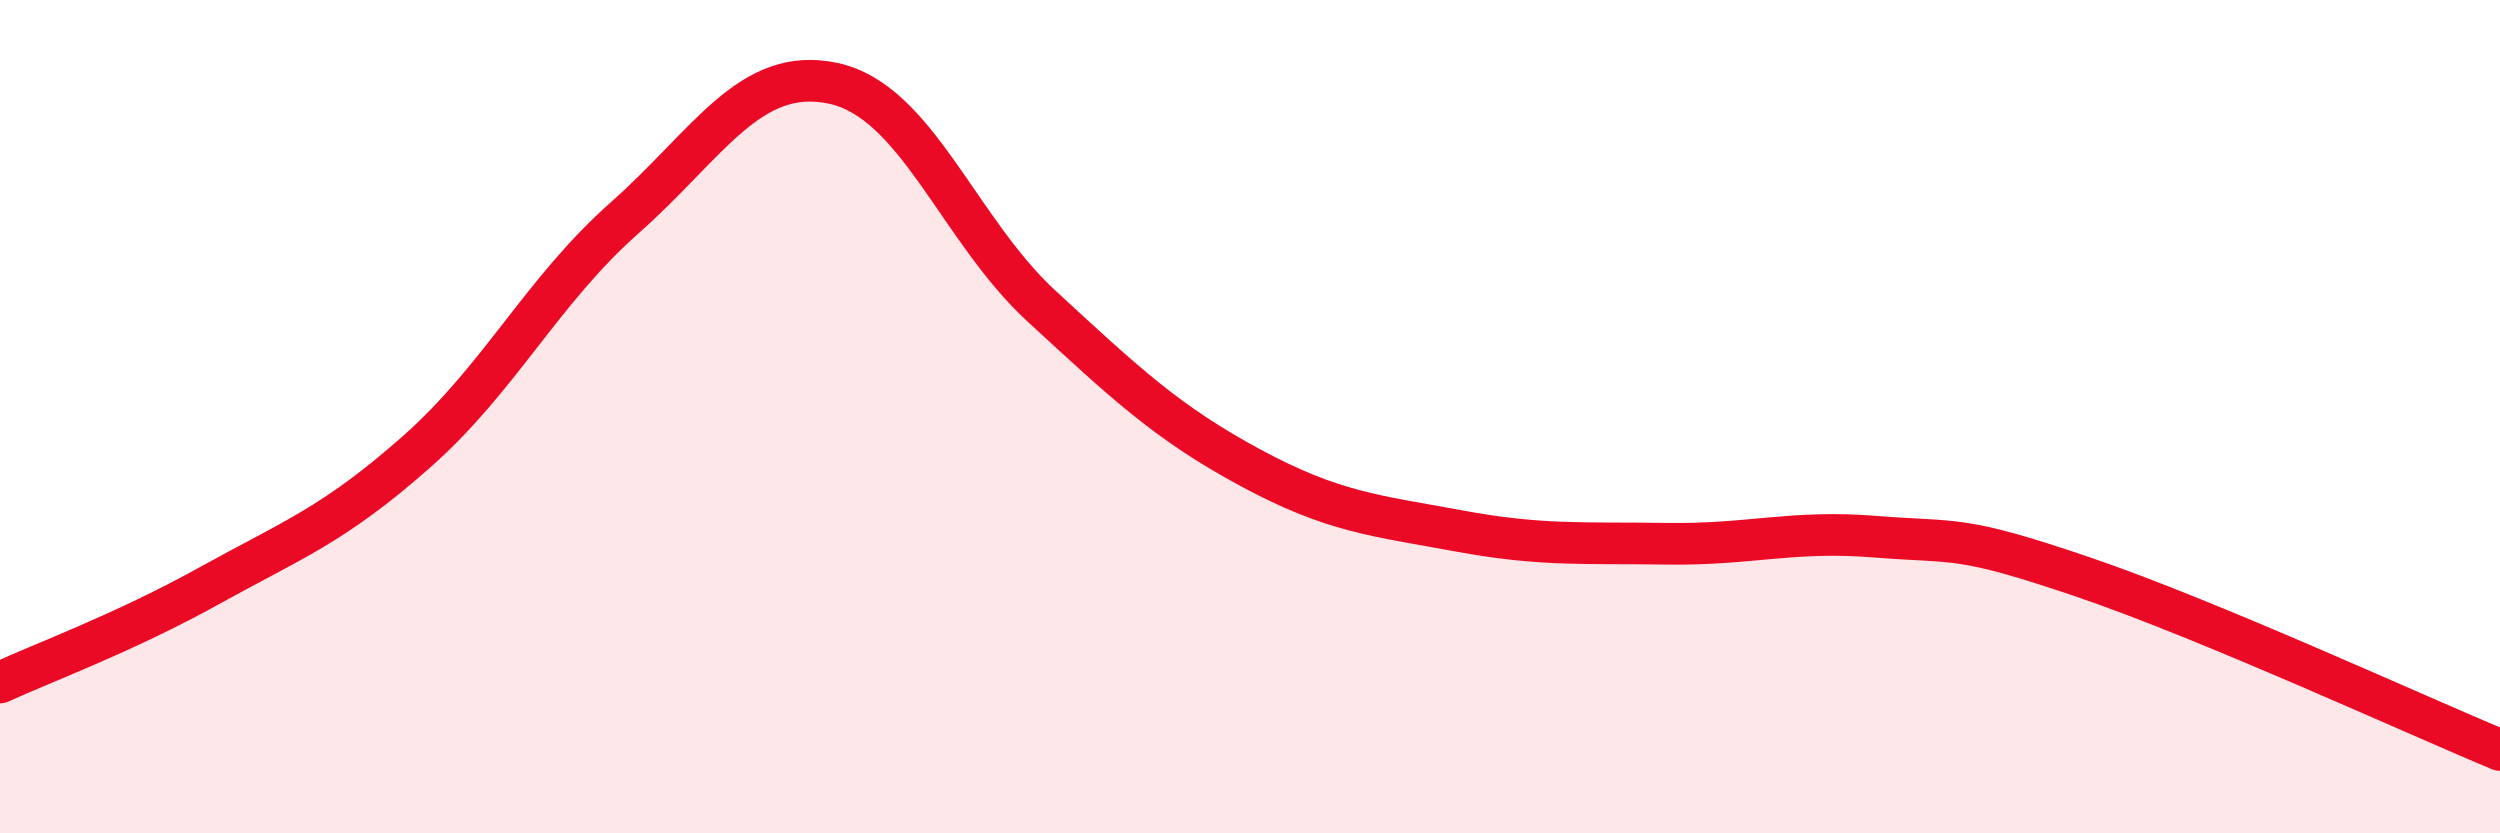
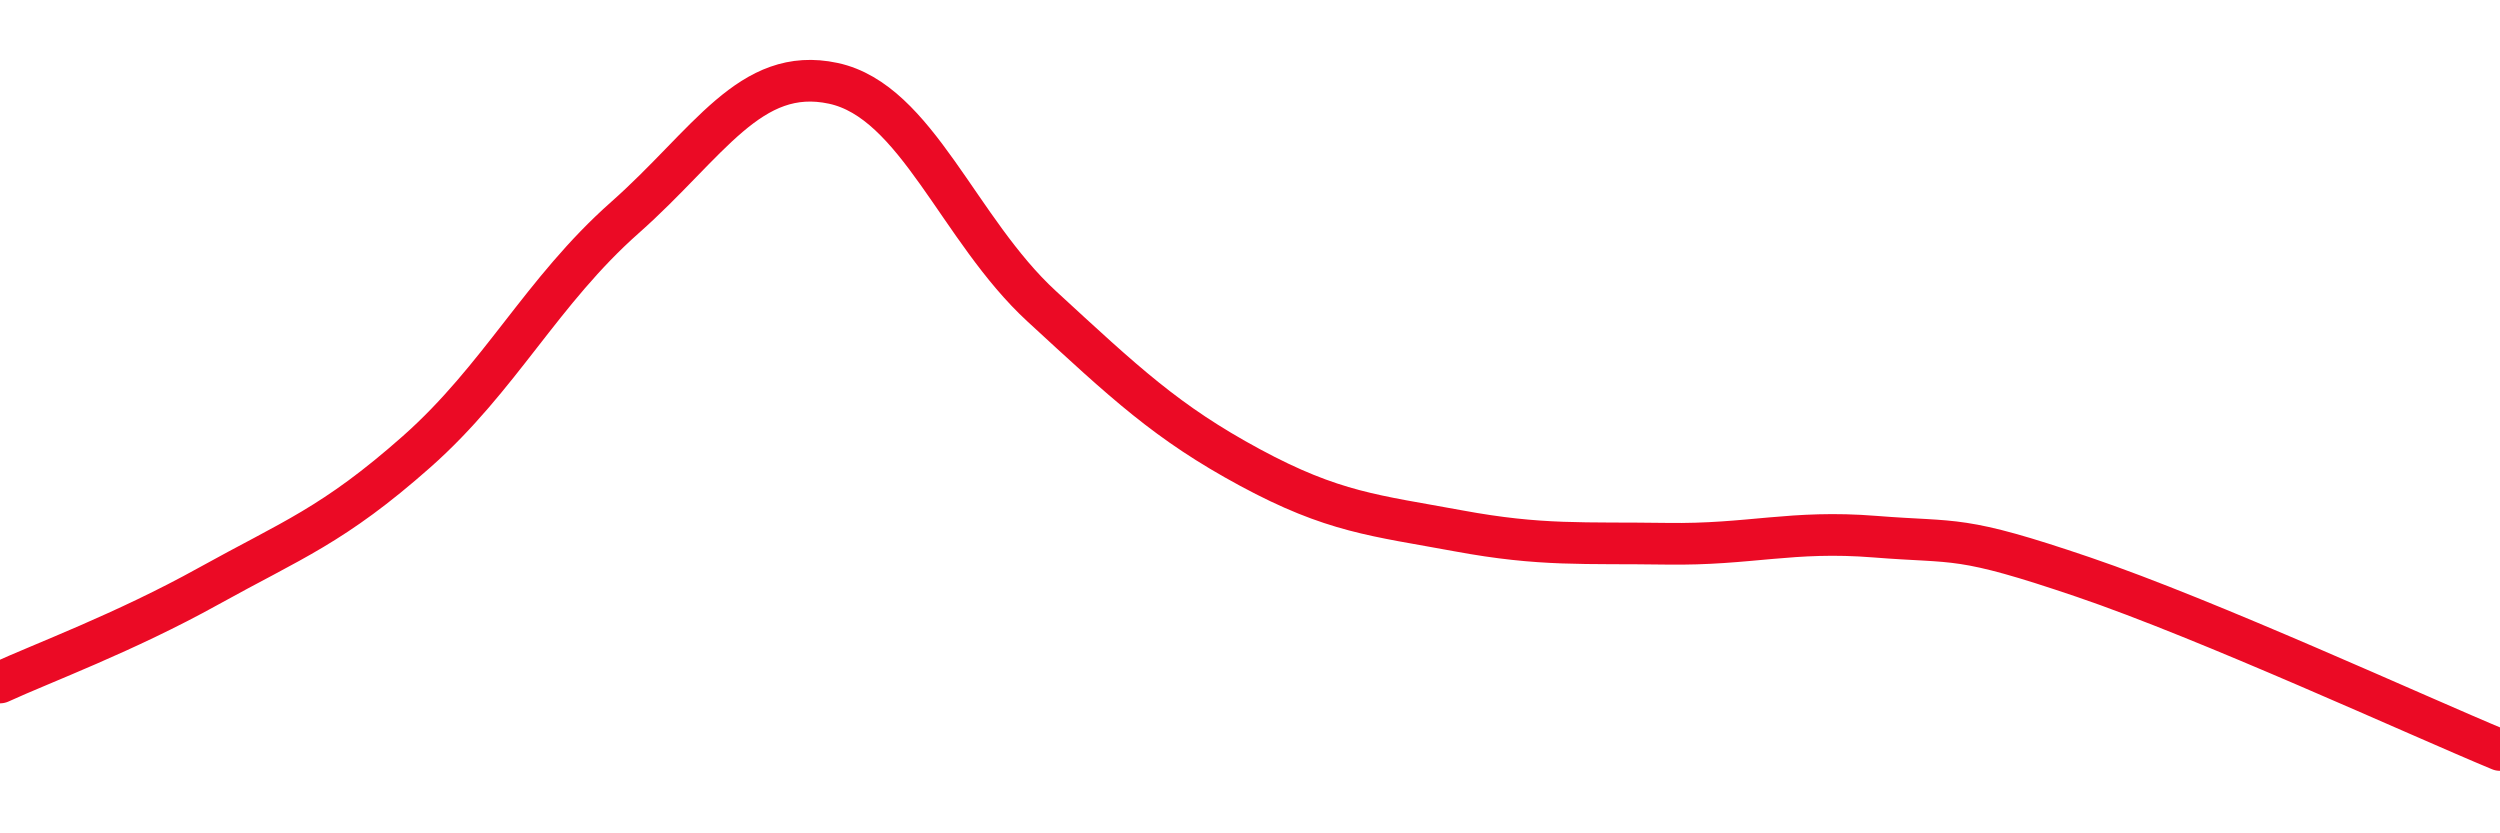
<svg xmlns="http://www.w3.org/2000/svg" width="60" height="20" viewBox="0 0 60 20">
-   <path d="M 0,16.38 C 1,15.92 3,15.18 5,14.07 C 7,12.96 8,12.61 10,10.84 C 12,9.07 13,6.99 15,5.22 C 17,3.45 18,1.57 20,2 C 22,2.43 23,5.51 25,7.35 C 27,9.19 28,10.14 30,11.22 C 32,12.3 33,12.37 35,12.74 C 37,13.11 38,13.02 40,13.05 C 42,13.08 43,12.72 45,12.88 C 47,13.04 47,12.83 50,13.85 C 53,14.87 58,17.17 60,18L60 20L0 20Z" fill="#EB0A25" opacity="0.1" stroke-linecap="round" stroke-linejoin="round" />
  <path d="M 0,16.38 C 1,15.92 3,15.18 5,14.07 C 7,12.96 8,12.61 10,10.84 C 12,9.07 13,6.99 15,5.22 C 17,3.45 18,1.57 20,2 C 22,2.43 23,5.51 25,7.35 C 27,9.19 28,10.14 30,11.22 C 32,12.3 33,12.37 35,12.74 C 37,13.11 38,13.02 40,13.05 C 42,13.08 43,12.72 45,12.88 C 47,13.04 47,12.83 50,13.85 C 53,14.87 58,17.17 60,18" stroke="#EB0A25" stroke-width="1" fill="none" stroke-linecap="round" stroke-linejoin="round" />
</svg>